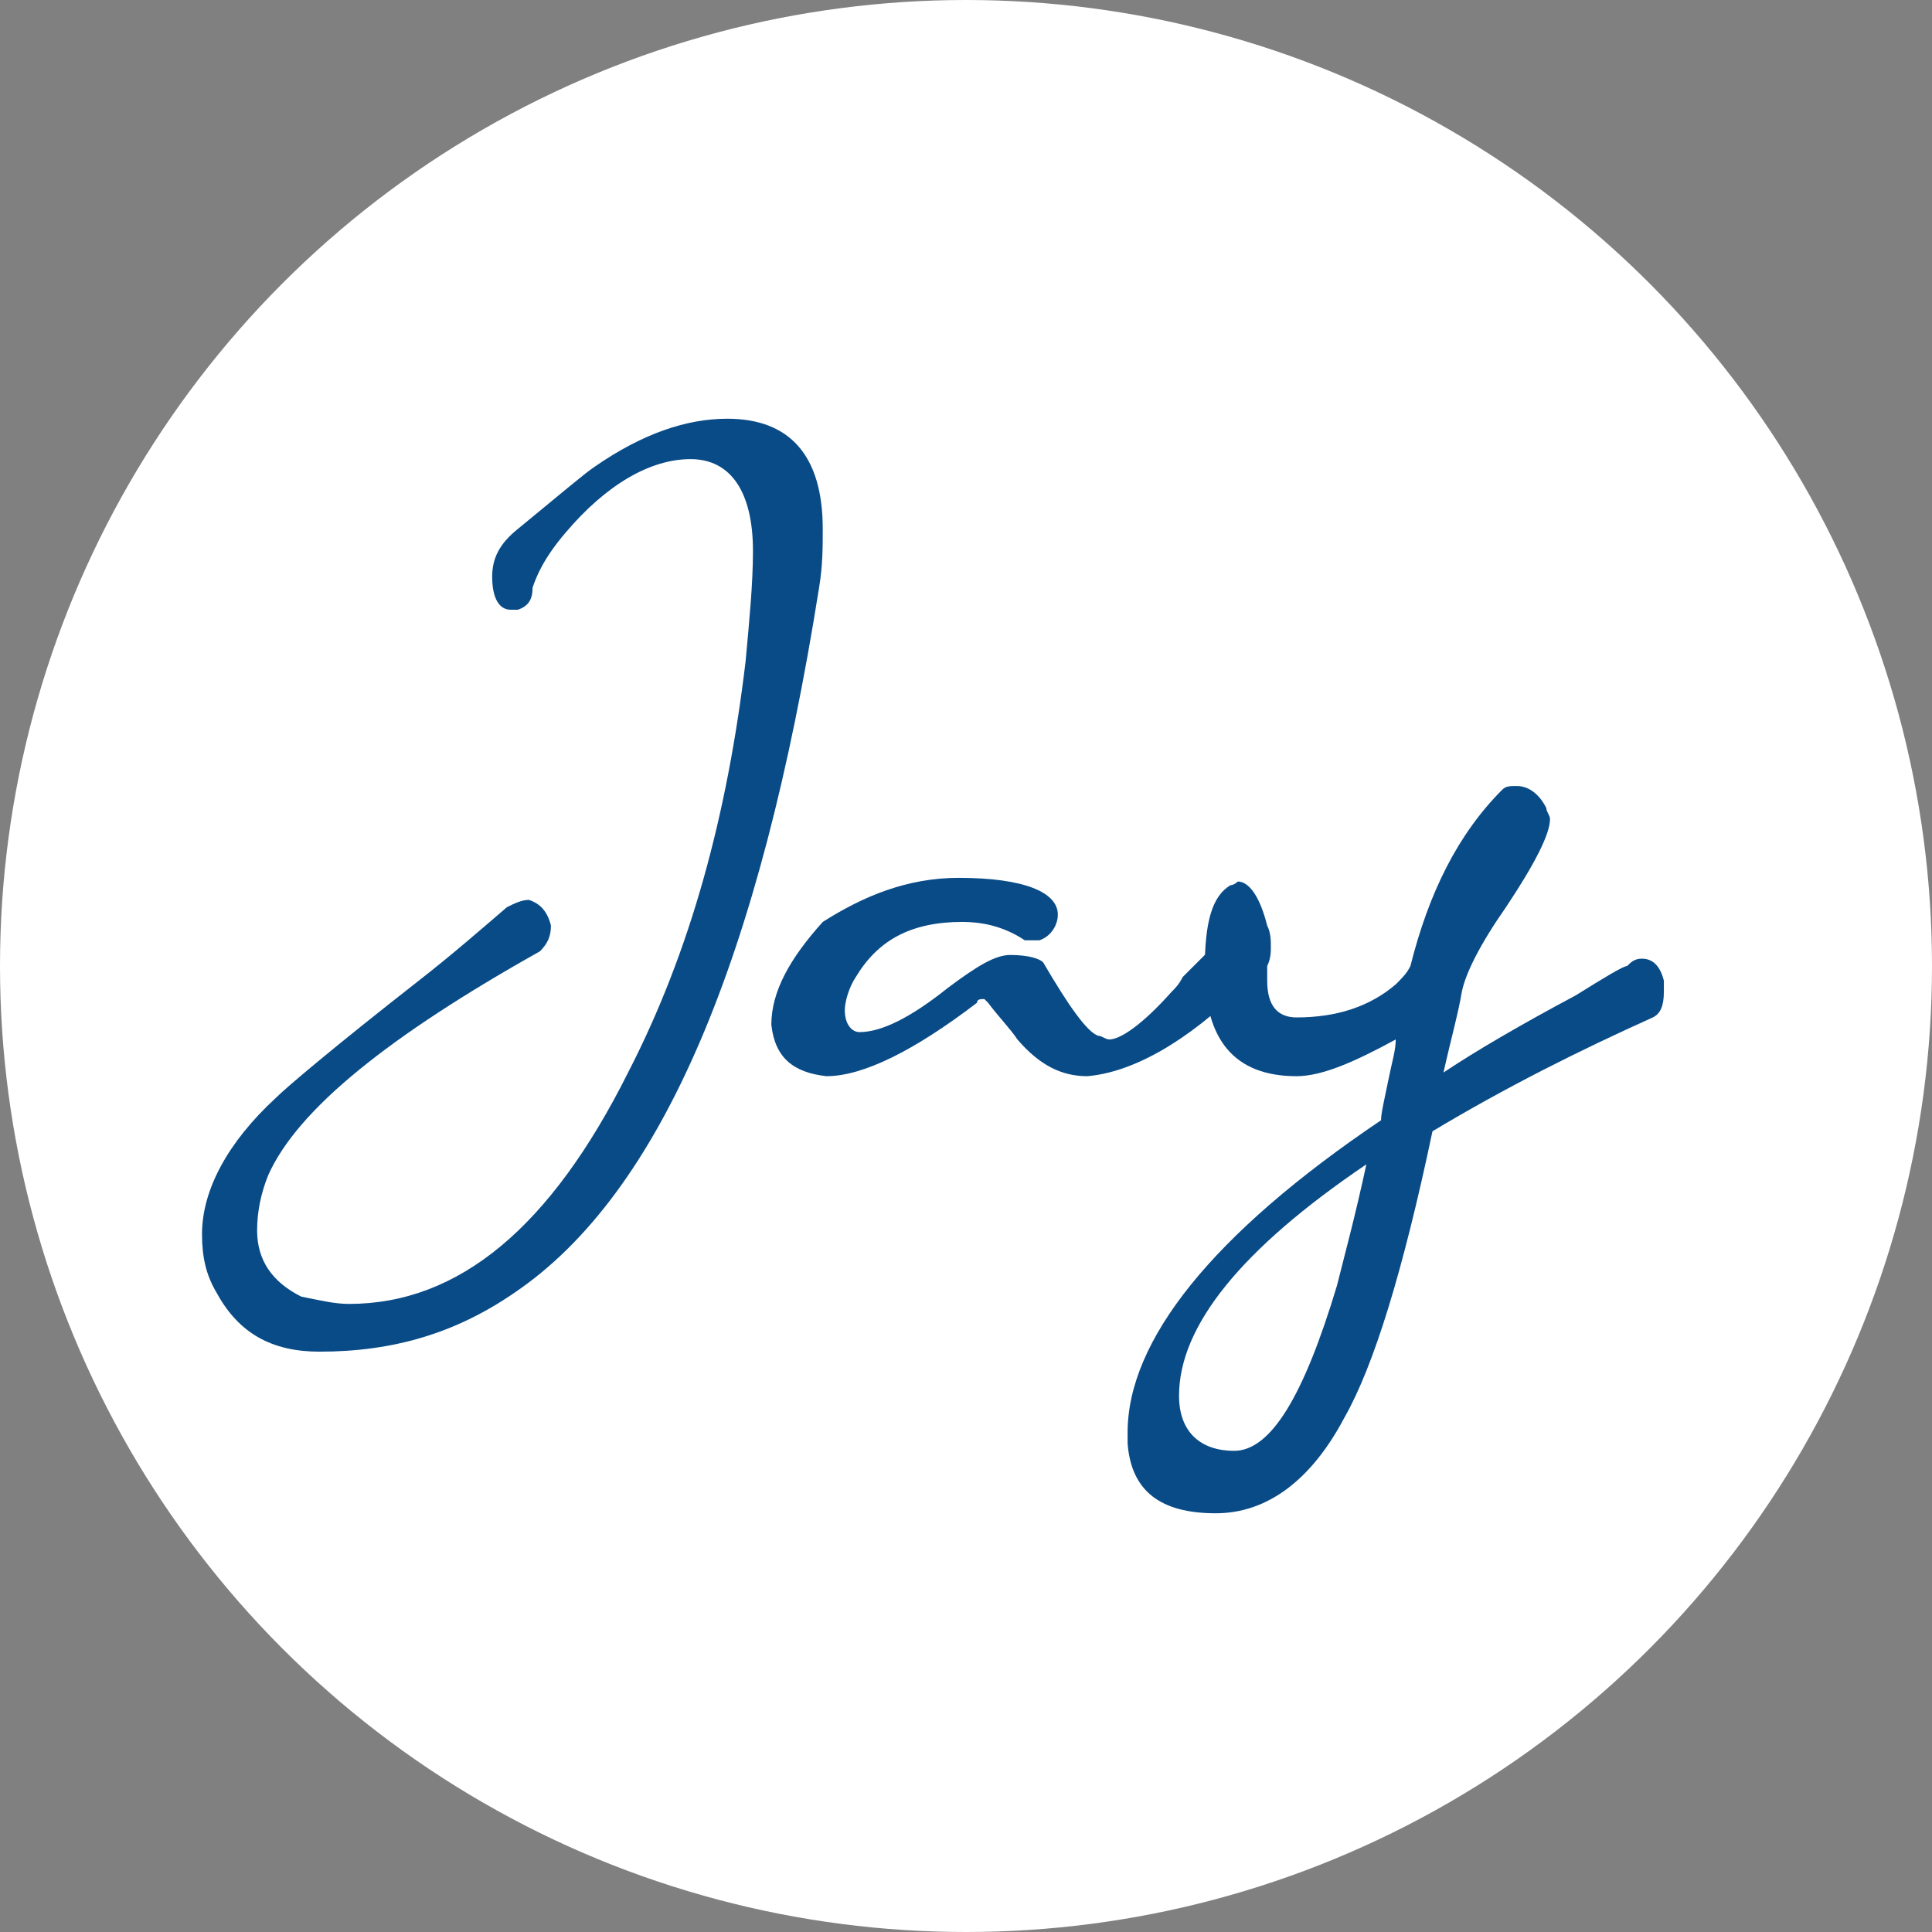
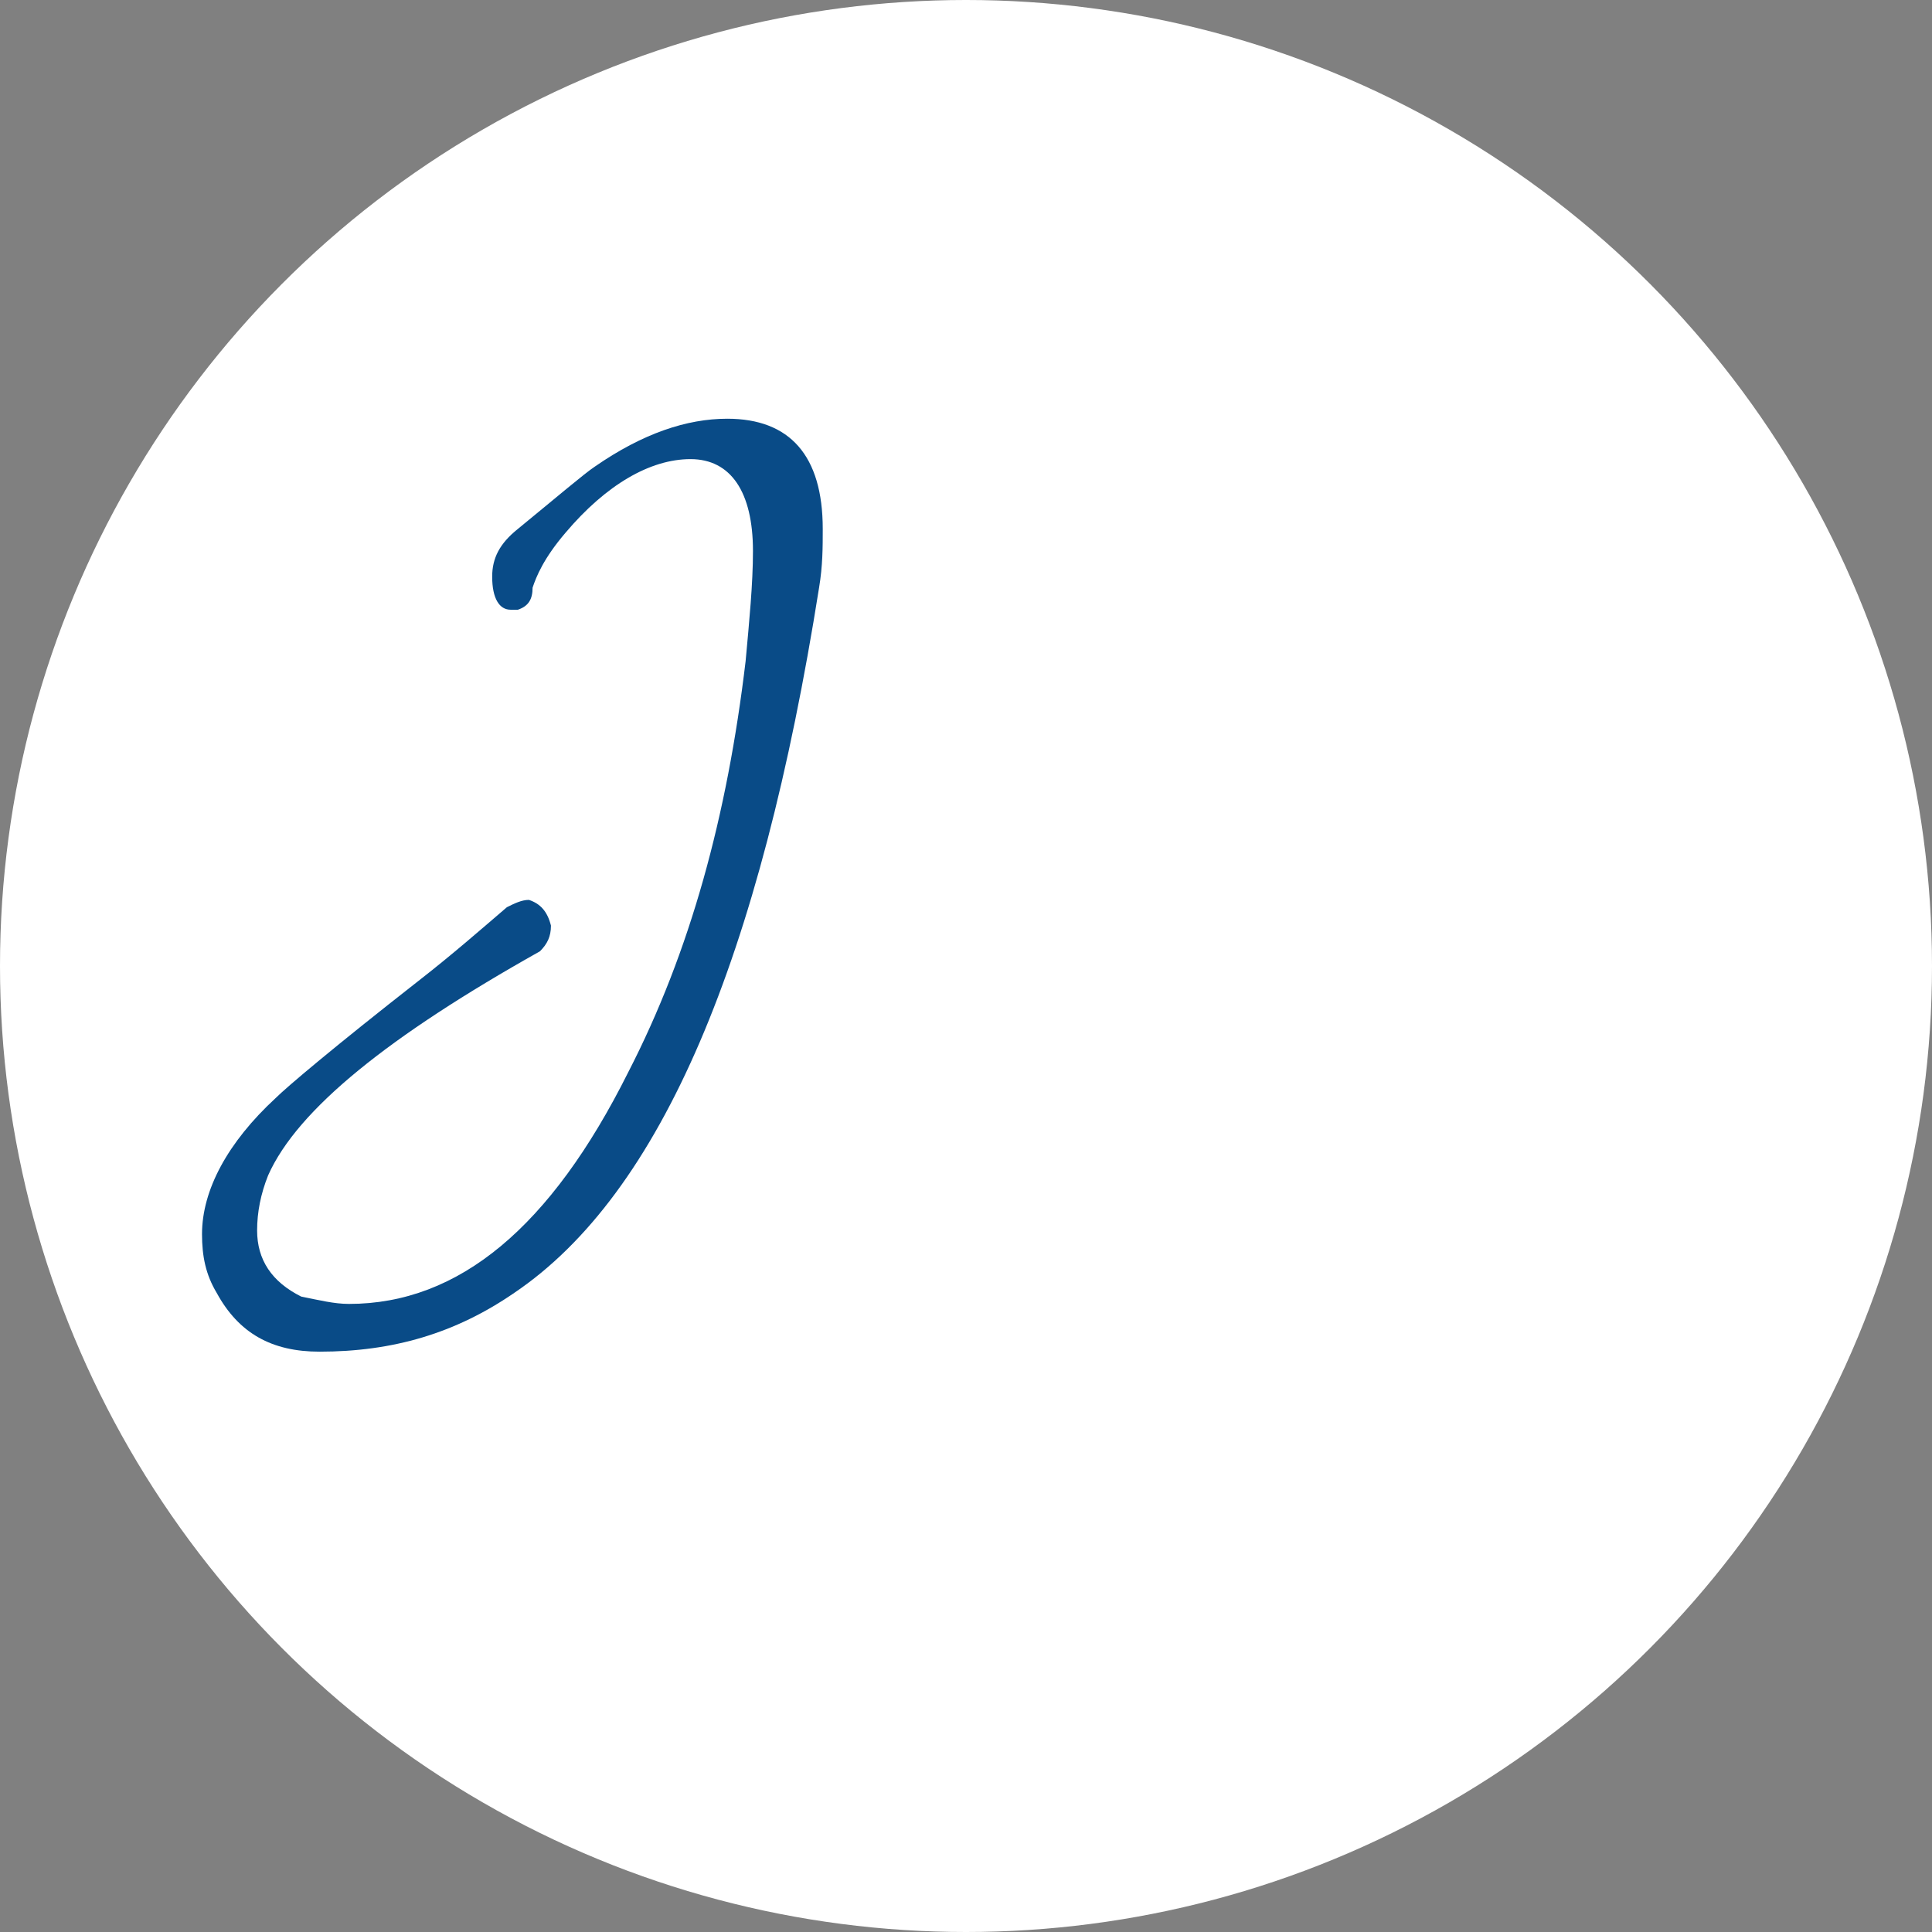
<svg xmlns="http://www.w3.org/2000/svg" version="1.1" id="圖層_1" x="0px" y="0px" viewBox="0 0 52.6 52.6" style="enable-background:new 0 0 52.6 52.6;" xml:space="preserve">
  <rect x="0" y="0" width="52.6" height="52.6" fill="#808080" stroke="none" />
  <style type="text/css">
	.st0{fill:#FFFFFF;}
	.st1{fill:#094B87;}
	.st2{fill:#094B87;stroke:#094B87;stroke-width:0.5;stroke-miterlimit:10;}
</style>
  <g>
</g>
  <circle class="st0" cx="26.3" cy="26.3" r="26.3" />
  <g>
    <path class="st1" d="M9.5,35.5c3,0,5.5-2.1,7.6-6.3c1.7-3.3,2.7-7,3.2-11.2c0.1-1.1,0.2-2.1,0.2-3c0-1.6-0.6-2.5-1.7-2.5   s-2.3,0.7-3.4,2c-0.6,0.7-0.8,1.2-0.9,1.5c0,0.3-0.1,0.5-0.4,0.6c-0.1,0-0.1,0-0.2,0c-0.3,0-0.5-0.3-0.5-0.9c0-0.5,0.2-0.9,0.7-1.3   c1.1-0.9,1.8-1.5,2.1-1.7c1.3-0.9,2.5-1.3,3.6-1.3c1.7,0,2.6,1,2.6,3c0,0.5,0,1-0.1,1.6C20.7,26.1,18,32.5,14,35.2   c-1.6,1.1-3.3,1.6-5.3,1.6c-1.3,0-2.2-0.5-2.8-1.6c-0.3-0.5-0.4-1-0.4-1.6c0-1.2,0.7-2.5,2-3.7c0.3-0.3,1.6-1.4,3.9-3.2   c0.9-0.7,1.7-1.4,2.4-2c0.2-0.1,0.4-0.2,0.6-0.2c0.3,0.1,0.5,0.3,0.6,0.7c0,0.3-0.1,0.5-0.3,0.7c-4.1,2.3-6.6,4.3-7.4,6.1   C7.1,32.5,7,33,7,33.5c0,0.8,0.4,1.4,1.2,1.8C8.7,35.4,9.1,35.5,9.5,35.5z" />
  </g>
  <g>
-     <path class="st1" d="M26.1,23.9c1.8,0,2.7,0.4,2.7,1c0,0.3-0.2,0.6-0.5,0.7c-0.1,0-0.2,0-0.2,0c-0.1,0-0.2,0-0.2,0   c-0.6-0.4-1.2-0.5-1.7-0.5c-1.4,0-2.3,0.5-2.9,1.5c-0.2,0.3-0.3,0.7-0.3,0.9c0,0.4,0.2,0.6,0.4,0.6c0.6,0,1.4-0.4,2.4-1.2   c0.8-0.6,1.3-0.9,1.7-0.9c0.5,0,0.8,0.1,0.9,0.2c0.7,1.2,1.2,1.9,1.5,2c0.1,0,0.2,0.1,0.3,0.1c0.3,0,0.9-0.4,1.7-1.3   c0.1-0.1,0.2-0.2,0.3-0.4c0.3-0.3,0.5-0.5,0.6-0.6s0.2-0.1,0.3-0.1c0.4,0,0.6,0.1,0.8,0.4c0.1,0.1,0.1,0.2,0.1,0.2   c0,0.1-0.1,0.2-0.1,0.3c-1.6,1.6-3.1,2.4-4.3,2.5c-0.7,0-1.3-0.3-1.9-1c-0.2-0.3-0.5-0.6-0.8-1l-0.1-0.1c-0.1,0-0.2,0-0.2,0.1   c-1.7,1.3-3.1,2-4.1,2c-0.9-0.1-1.4-0.5-1.5-1.4c0-0.9,0.5-1.8,1.4-2.8C23.5,24.4,24.7,23.9,26.1,23.9z" />
-   </g>
+     </g>
  <g>
-     <path class="st1" d="M35.3,29.3c-1.7,0-2.5-1-2.5-2.9c0-1.3,0.2-2,0.7-2.3c0.1,0,0.2-0.1,0.2-0.1c0.3,0,0.6,0.4,0.8,1.2   c0.1,0.2,0.1,0.4,0.1,0.6c0,0.1,0,0.3-0.1,0.5c0,0.2,0,0.3,0,0.4c0,0.7,0.3,1,0.8,1c1.1,0,2-0.3,2.7-0.9c0.2-0.2,0.3-0.3,0.4-0.5   c0.5-2,1.3-3.6,2.5-4.8c0.1-0.1,0.2-0.1,0.4-0.1c0.3,0,0.6,0.2,0.8,0.6c0,0.1,0.1,0.2,0.1,0.3c0,0.4-0.4,1.2-1.2,2.4   c-0.7,1-1.1,1.8-1.2,2.3c-0.1,0.6-0.3,1.3-0.5,2.2c0.9-0.6,2.1-1.3,3.6-2.1c0.8-0.5,1.3-0.8,1.4-0.8c0.1-0.1,0.2-0.2,0.4-0.2   c0.3,0,0.5,0.2,0.6,0.6c0,0.1,0,0.2,0,0.3c0,0.4-0.1,0.6-0.3,0.7c-2,0.9-4,1.9-6,3.1c-0.8,3.8-1.6,6.4-2.4,7.8   c-0.9,1.7-2.1,2.6-3.5,2.6c-1.5,0-2.3-0.6-2.4-1.9c0-0.1,0-0.2,0-0.3c0-2.5,2.3-5.4,6.9-8.5c0-0.2,0.1-0.6,0.2-1.1s0.2-0.8,0.2-1.1   C36.9,28.9,36,29.3,35.3,29.3z M32.1,38c0,1,0.6,1.5,1.5,1.5c1,0,1.9-1.5,2.8-4.5c0.2-0.8,0.5-1.9,0.8-3.3   C33.8,34,32.1,36.1,32.1,38z" />
-   </g>
+     </g>
</svg>